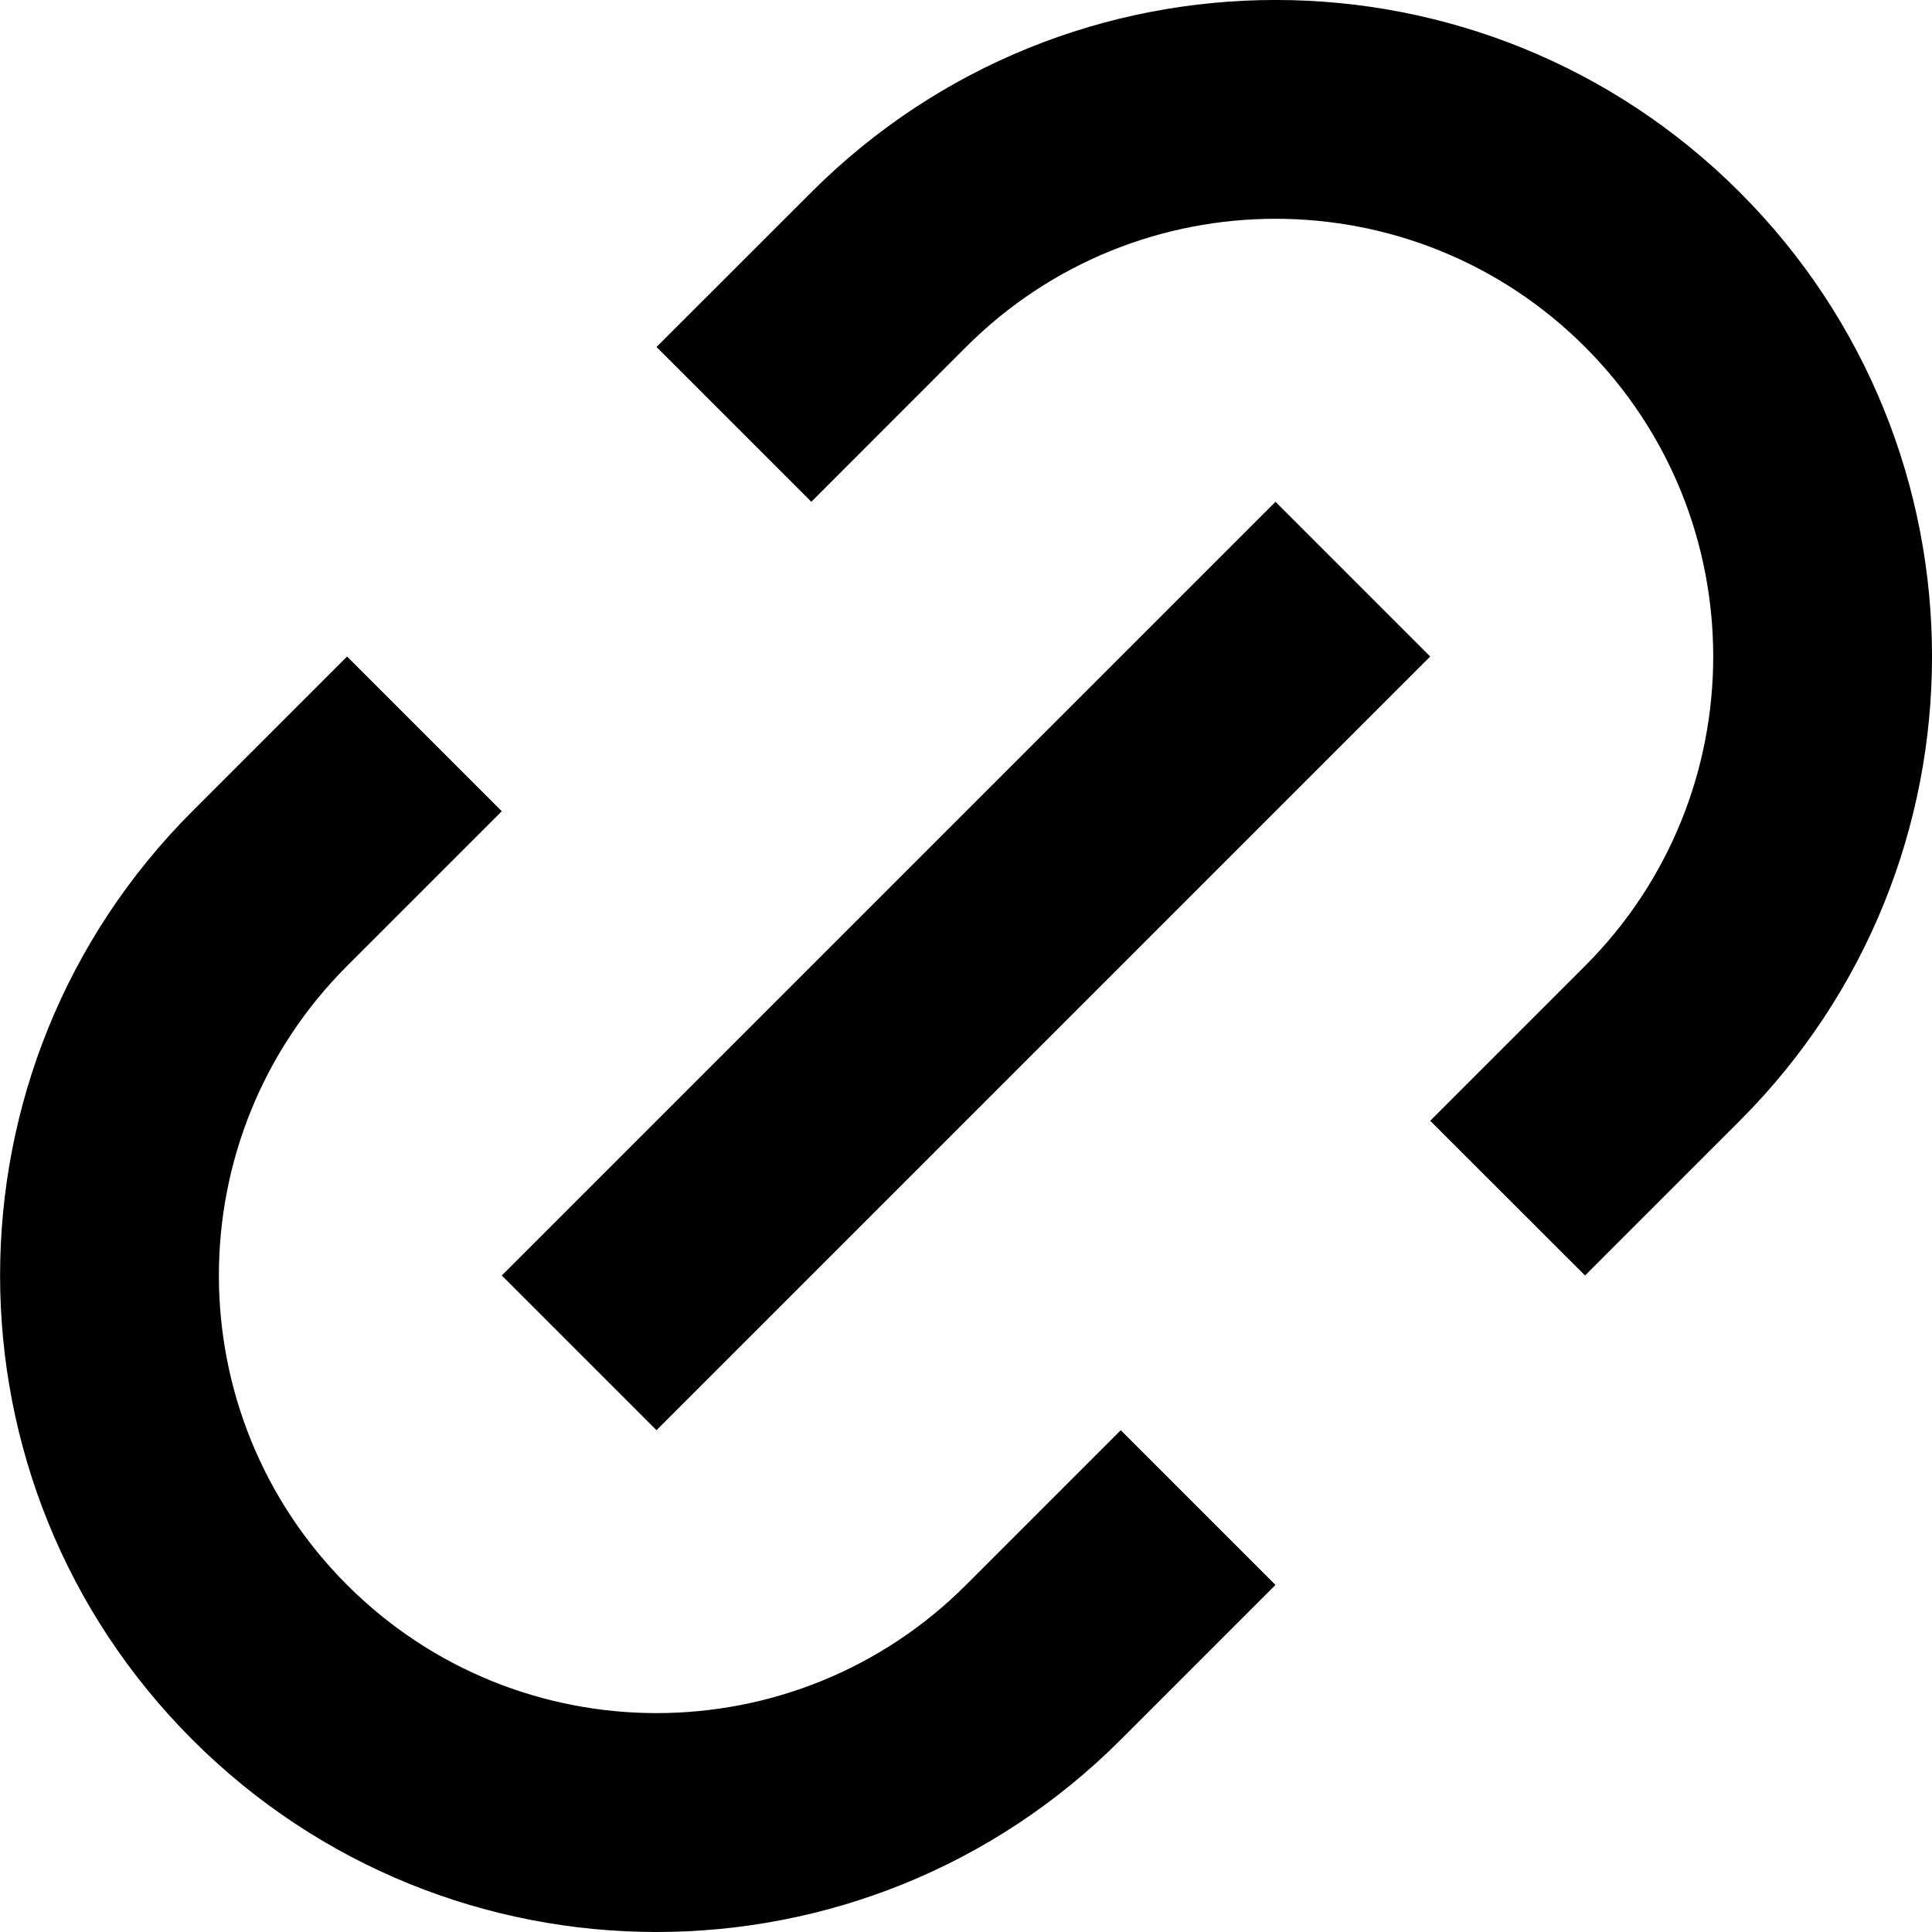
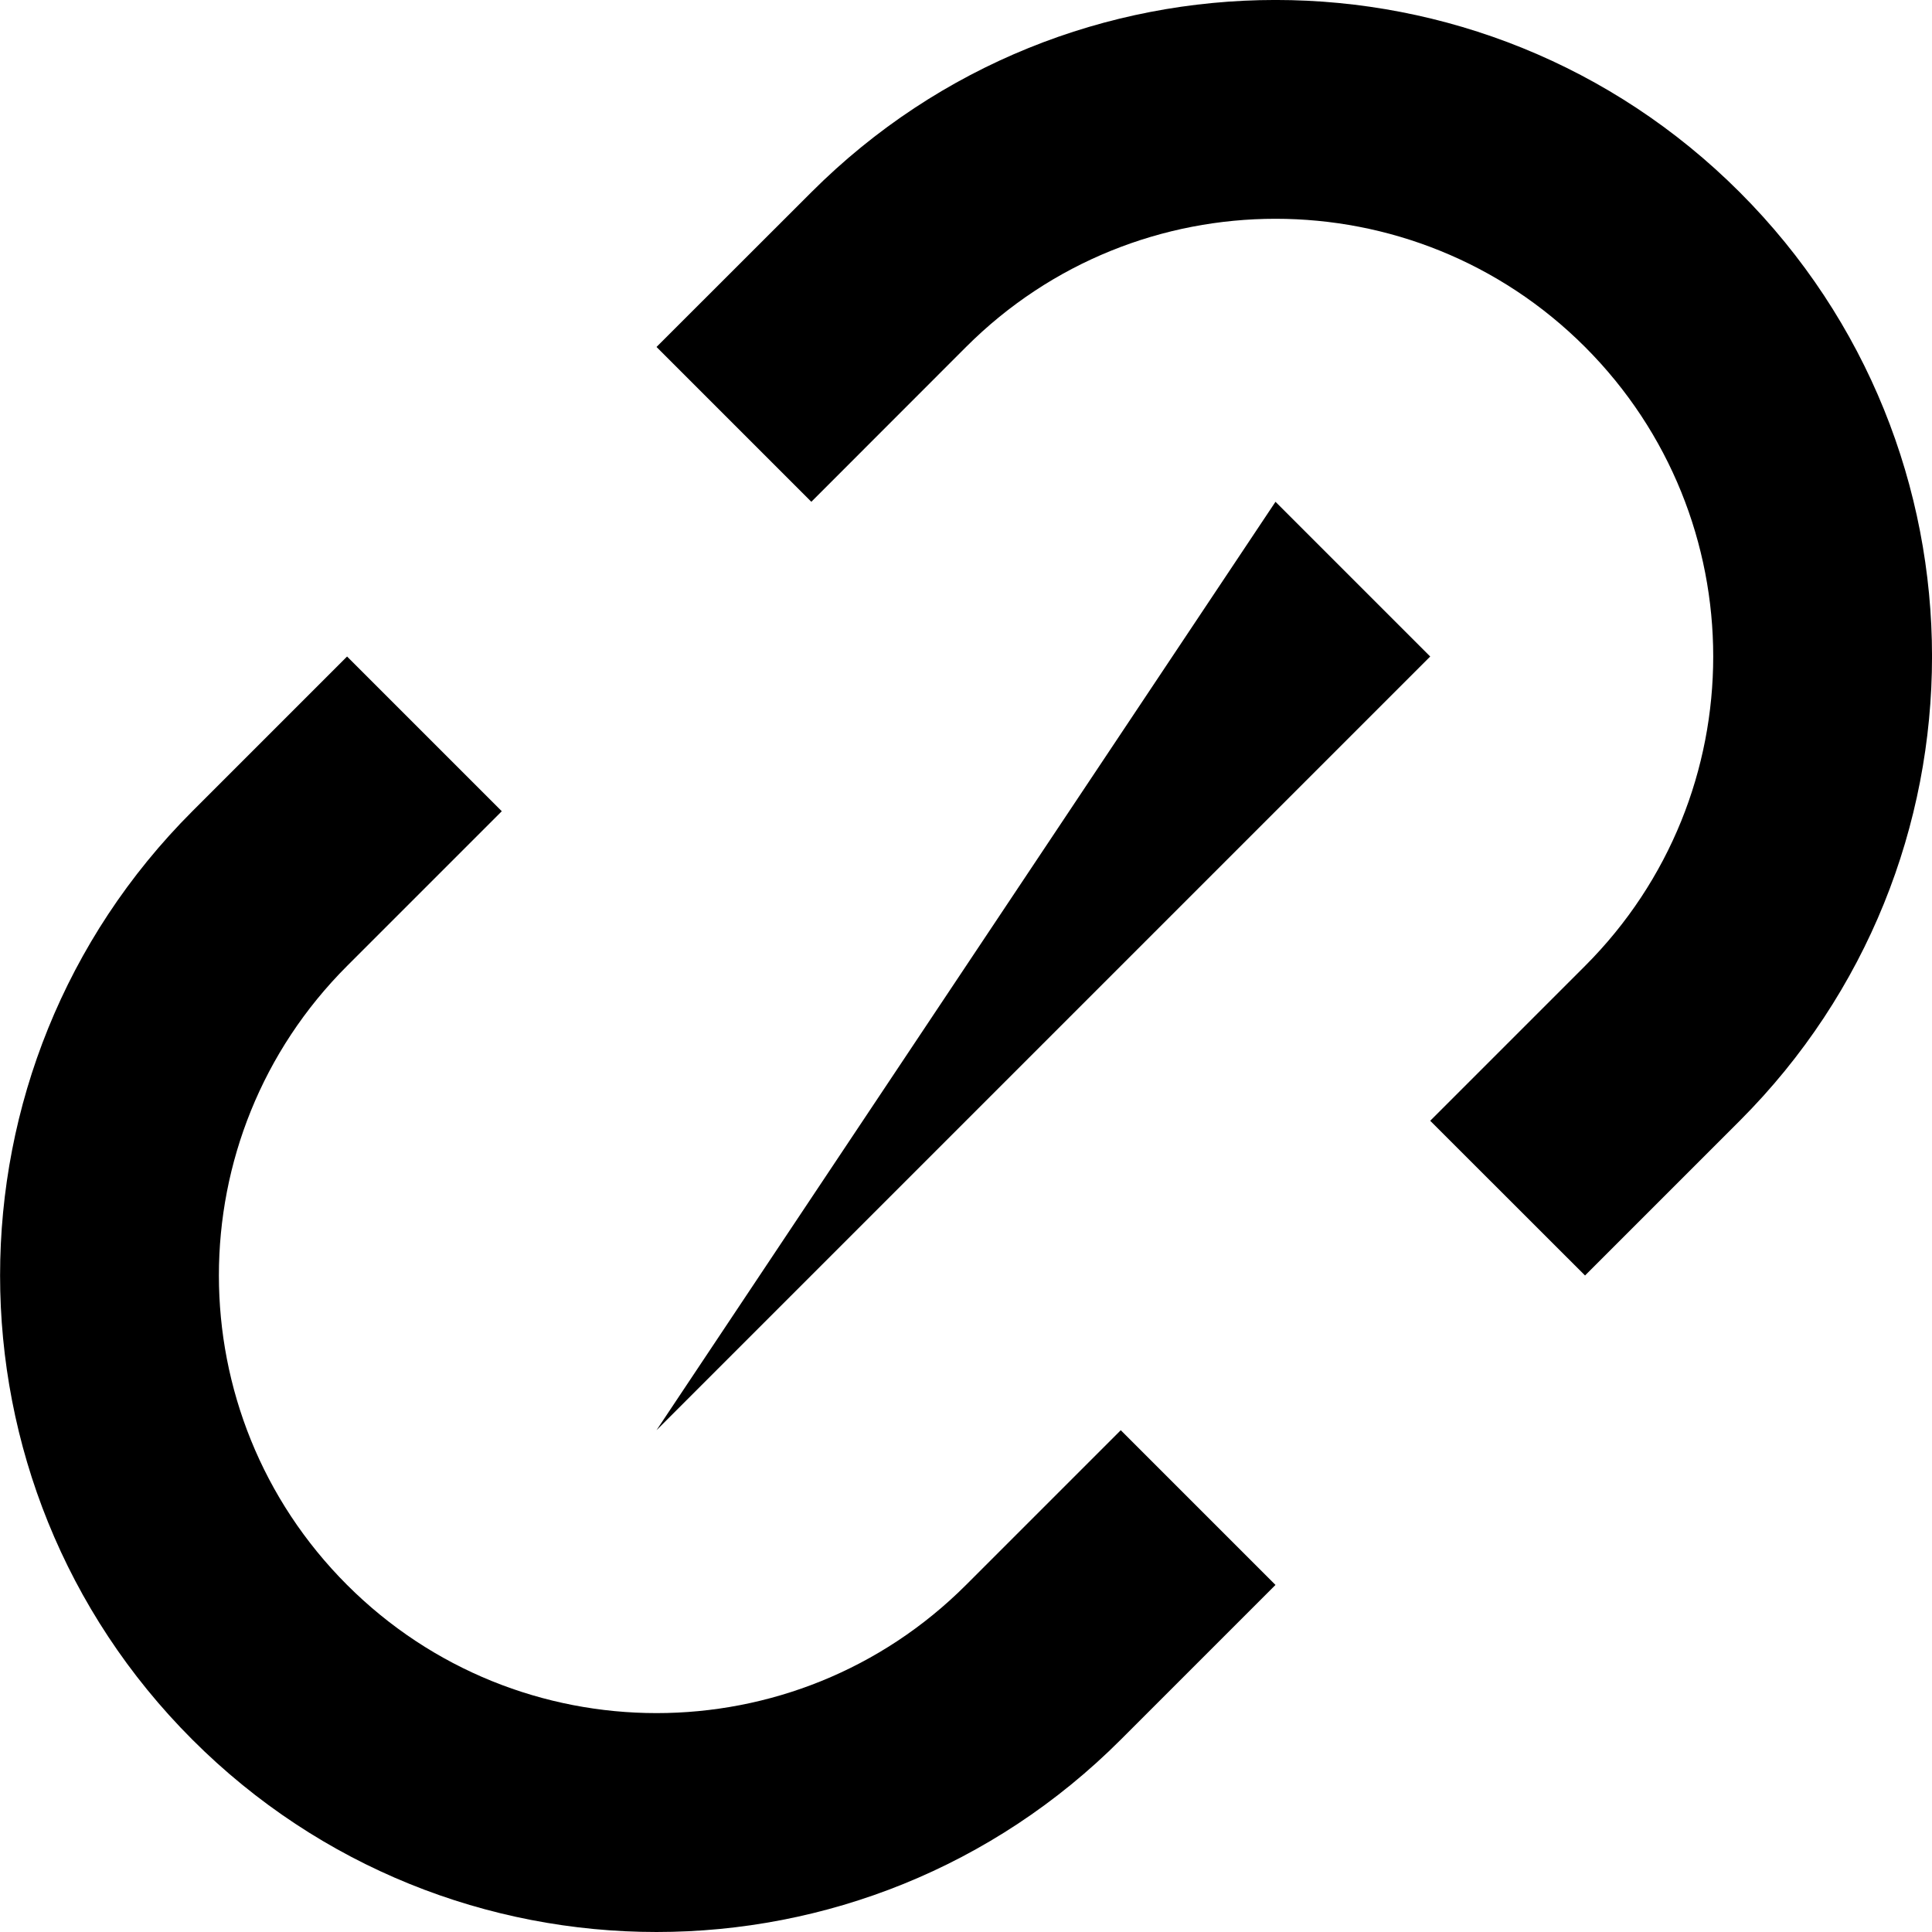
<svg xmlns="http://www.w3.org/2000/svg" viewBox="0.505 0.172 17.657 17.657">
-   <path d="M14.991 11.829L13.576 10.415L14.991 9C16.553 7.438 16.553 4.906 14.991 3.343C13.429 1.781 10.896 1.781 9.334 3.343L7.92 4.758L6.505 3.343L7.92 1.929C10.263 -0.414 14.062 -0.414 16.405 1.929C18.748 4.272 18.748 8.071 16.405 10.415L14.991 11.829ZM12.162 14.657L10.748 16.071C8.405 18.415 4.606 18.415 2.263 16.071C-0.08 13.728 -0.08 9.929 2.263 7.586L3.677 6.172L5.091 7.586L3.677 9C2.115 10.562 2.115 13.095 3.677 14.657C5.239 16.219 7.772 16.219 9.334 14.657L10.748 13.243L12.162 14.657ZM12.162 4.758L13.576 6.172L6.505 13.243L5.091 11.829L12.162 4.758Z" fill="black" />
+   <path d="M14.991 11.829L13.576 10.415L14.991 9C16.553 7.438 16.553 4.906 14.991 3.343C13.429 1.781 10.896 1.781 9.334 3.343L7.92 4.758L6.505 3.343L7.92 1.929C10.263 -0.414 14.062 -0.414 16.405 1.929C18.748 4.272 18.748 8.071 16.405 10.415L14.991 11.829ZM12.162 14.657L10.748 16.071C8.405 18.415 4.606 18.415 2.263 16.071C-0.08 13.728 -0.08 9.929 2.263 7.586L3.677 6.172L5.091 7.586L3.677 9C2.115 10.562 2.115 13.095 3.677 14.657C5.239 16.219 7.772 16.219 9.334 14.657L10.748 13.243L12.162 14.657ZM12.162 4.758L13.576 6.172L6.505 13.243L12.162 4.758Z" fill="black" />
</svg>